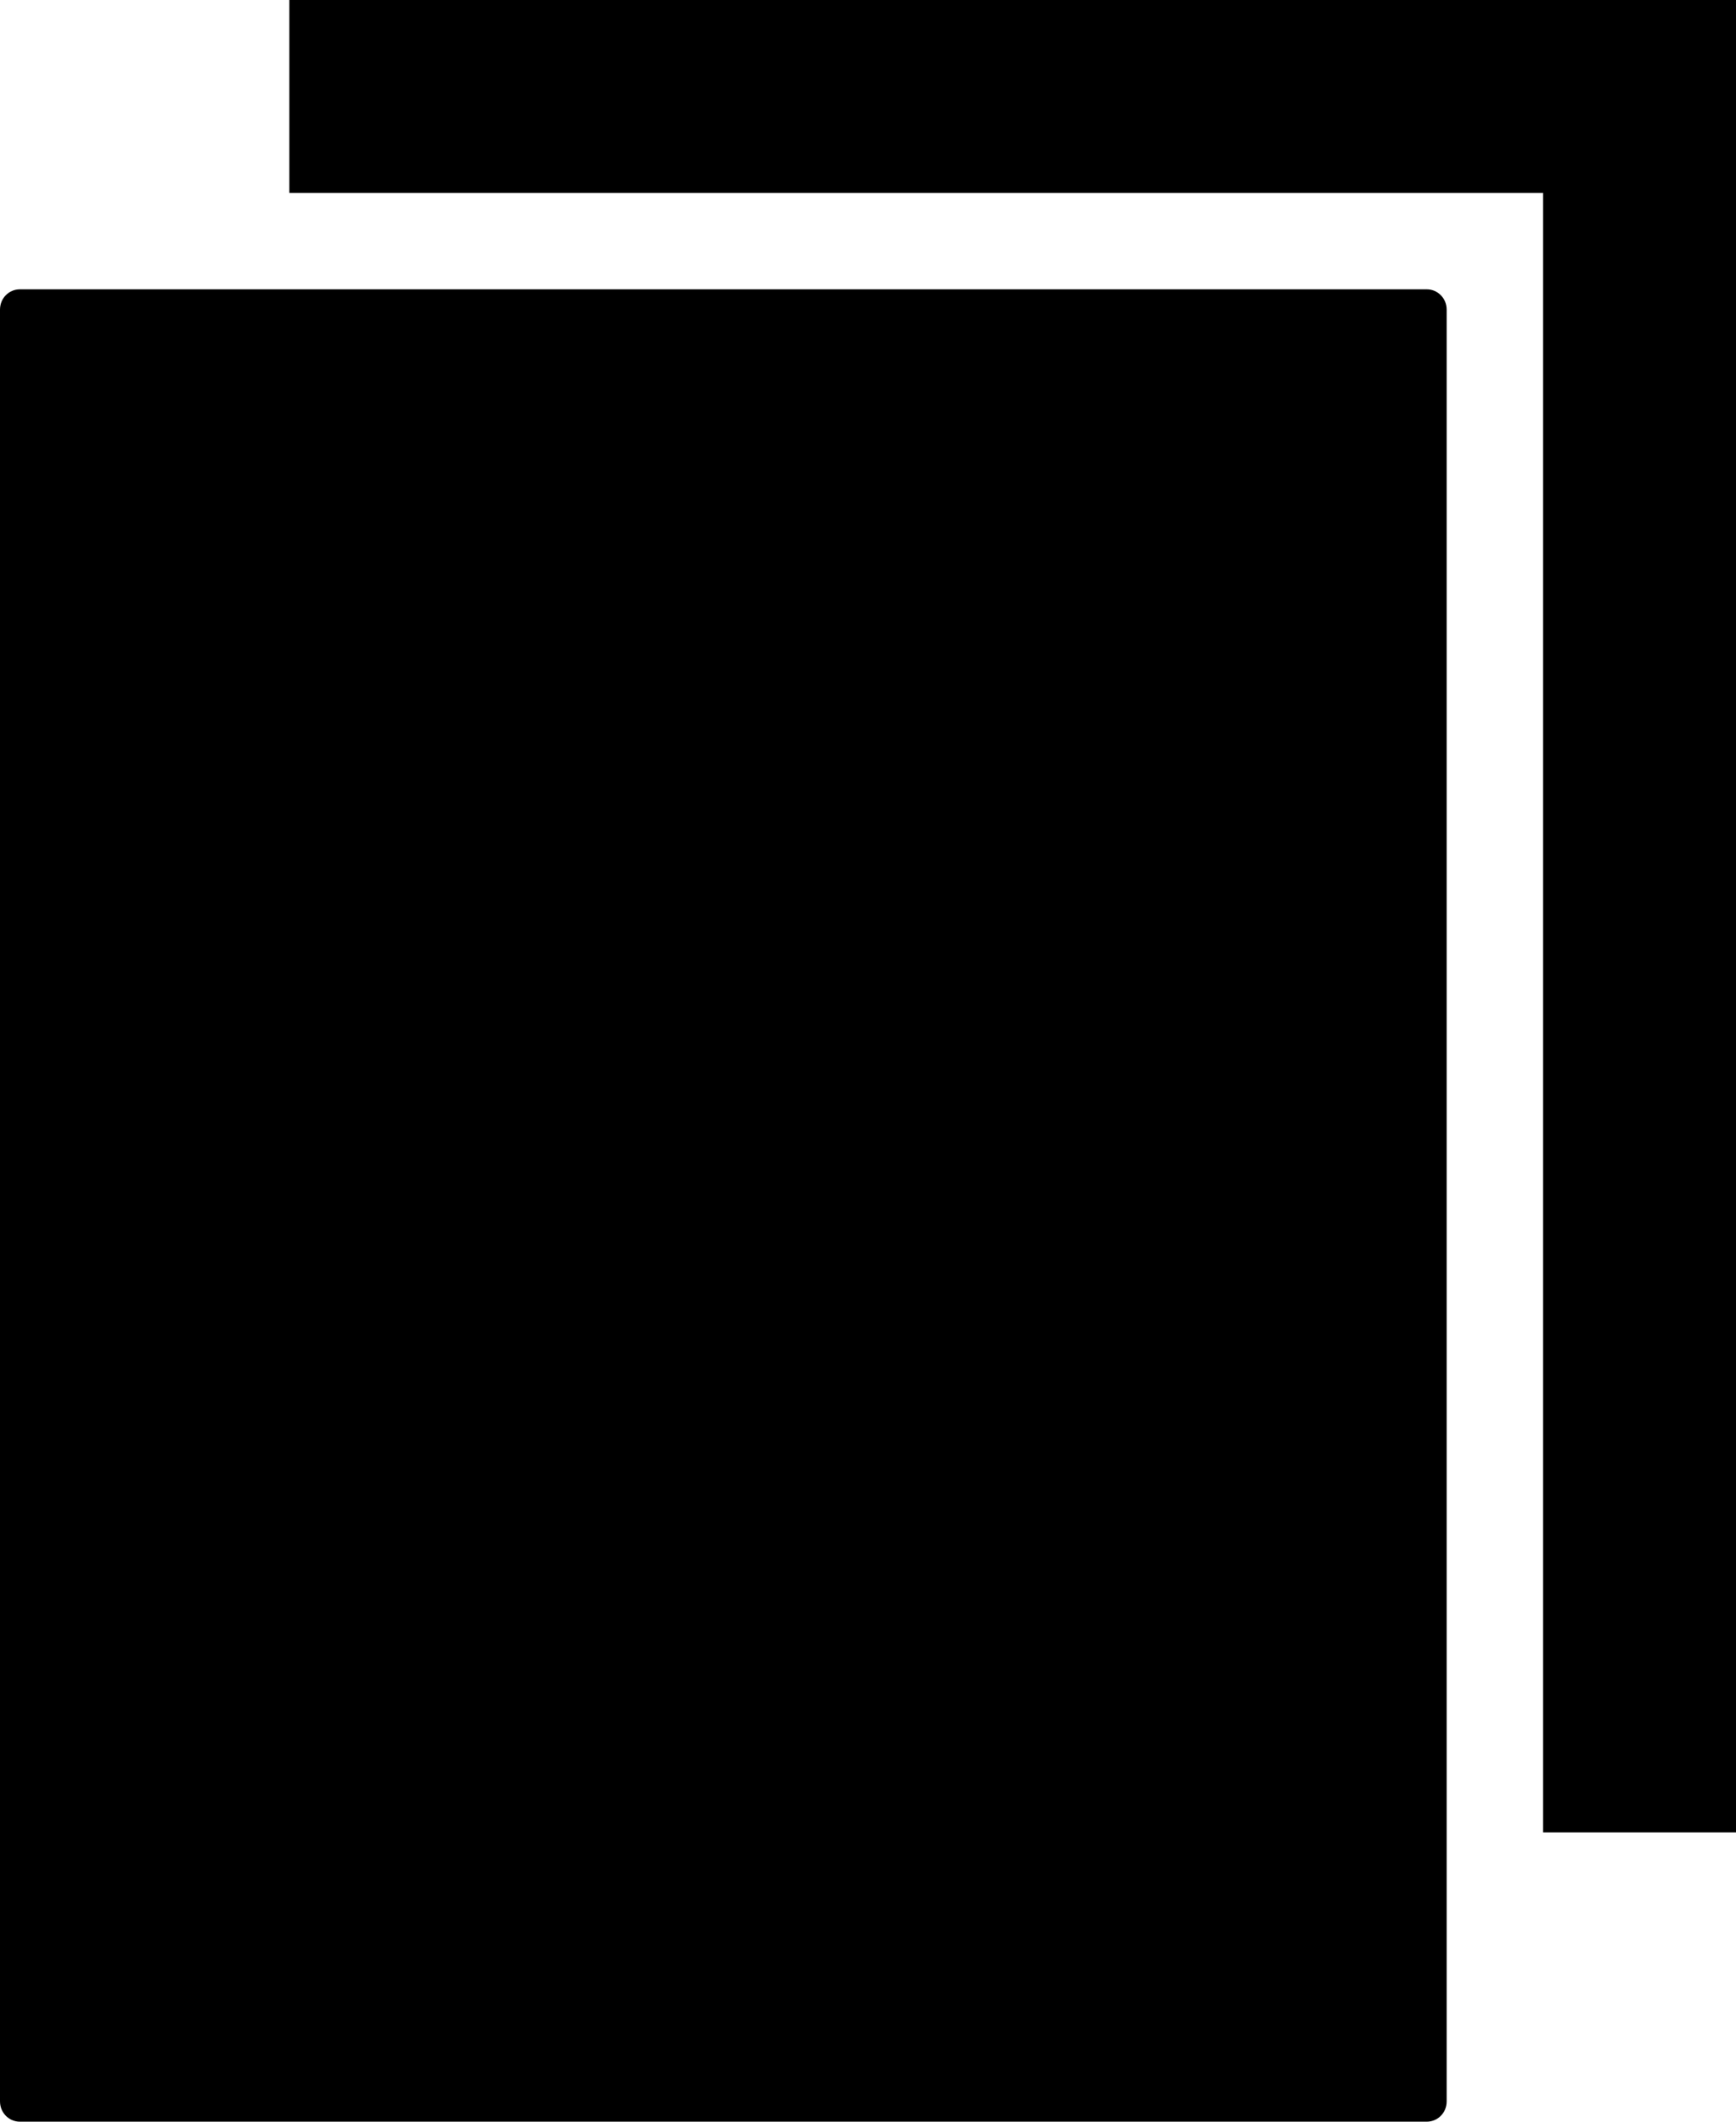
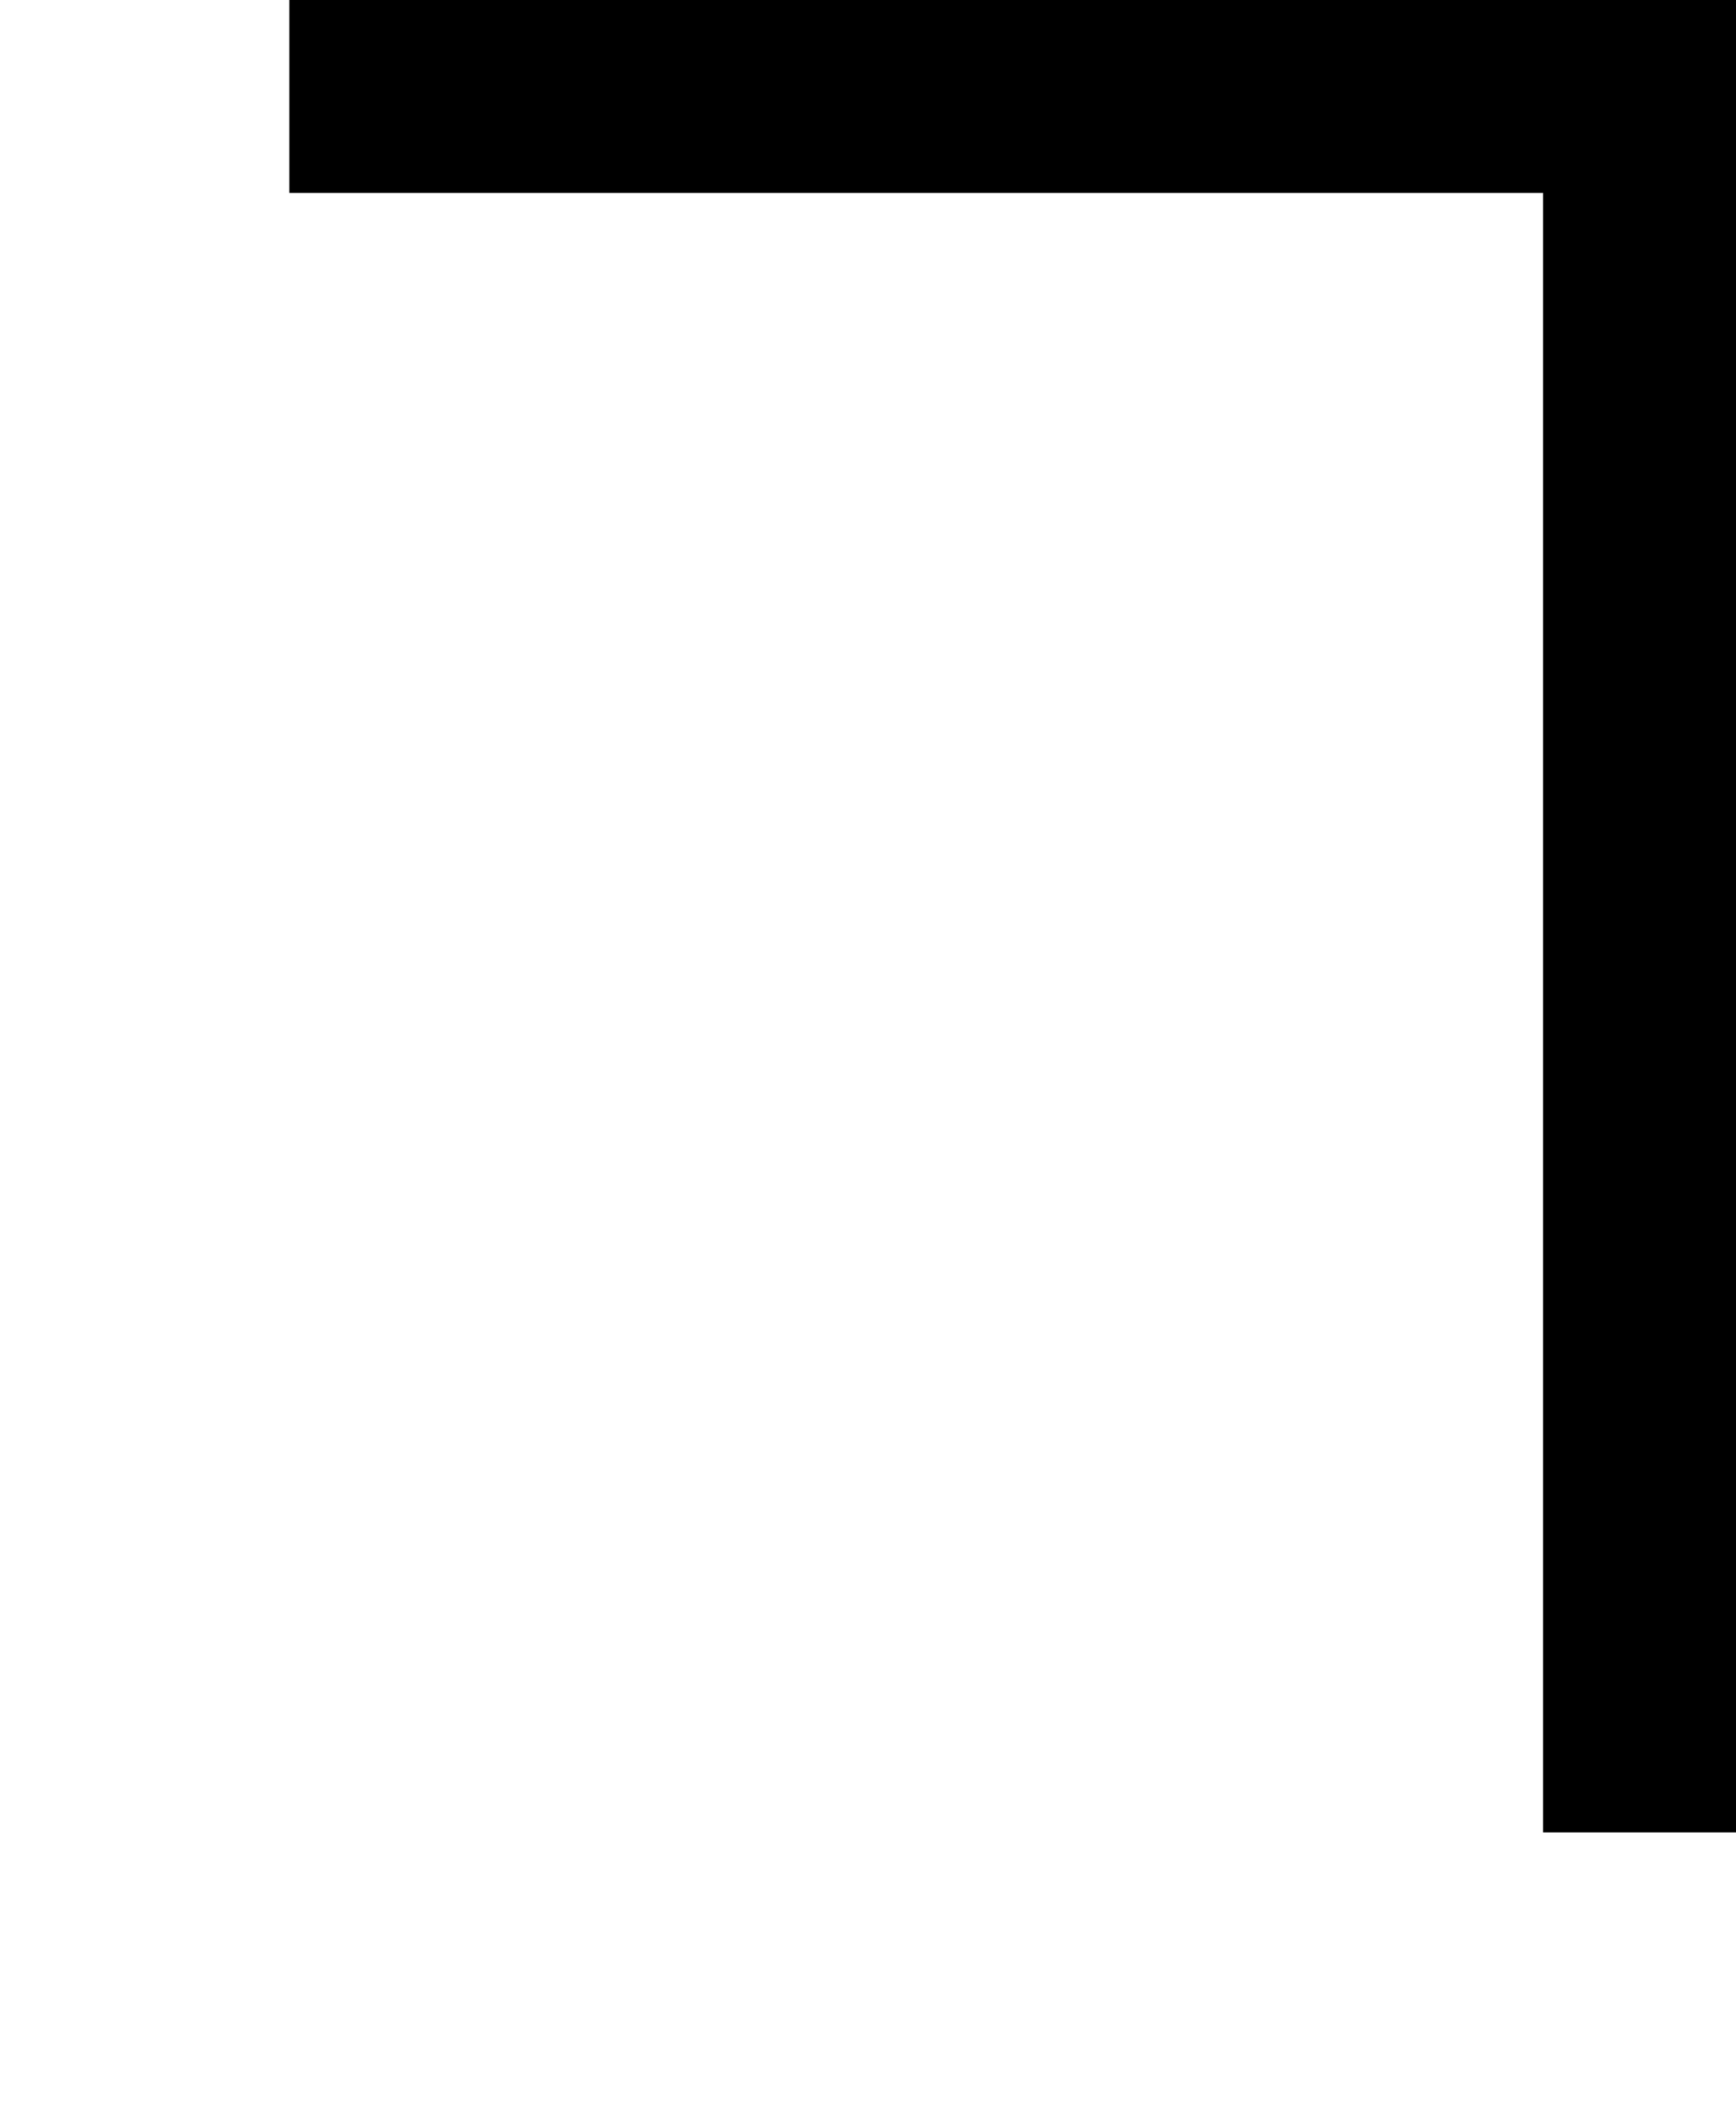
<svg xmlns="http://www.w3.org/2000/svg" version="1.1" id="Capa_1" x="0px" y="0px" viewBox="0 0 18 22" style="enable-background:new 0 0 18 22;" xml:space="preserve">
  <g>
-     <path style="fill-rule:evenodd;clip-rule:evenodd;" d="M0,3.21v18.58C0,21.906,0.092,22,0.206,22h14.587    C14.908,22,15,21.907,15,21.79V3.21C15,3.094,14.908,3,14.794,3H0.206C0.092,3,0,3.093,0,3.21z" />
    <polygon style="fill-rule:evenodd;clip-rule:evenodd;" points="18,19 18,0 3,0 3,2 16,2 16,19  " />
  </g>
  <g>

</g>
  <g>

</g>
  <g>

</g>
  <g>

</g>
  <g>

</g>
  <g>

</g>
  <g>

</g>
  <g>

</g>
  <g>

</g>
  <g>

</g>
  <g>

</g>
  <g>

</g>
  <g>

</g>
  <g>

</g>
  <g>

</g>
</svg>